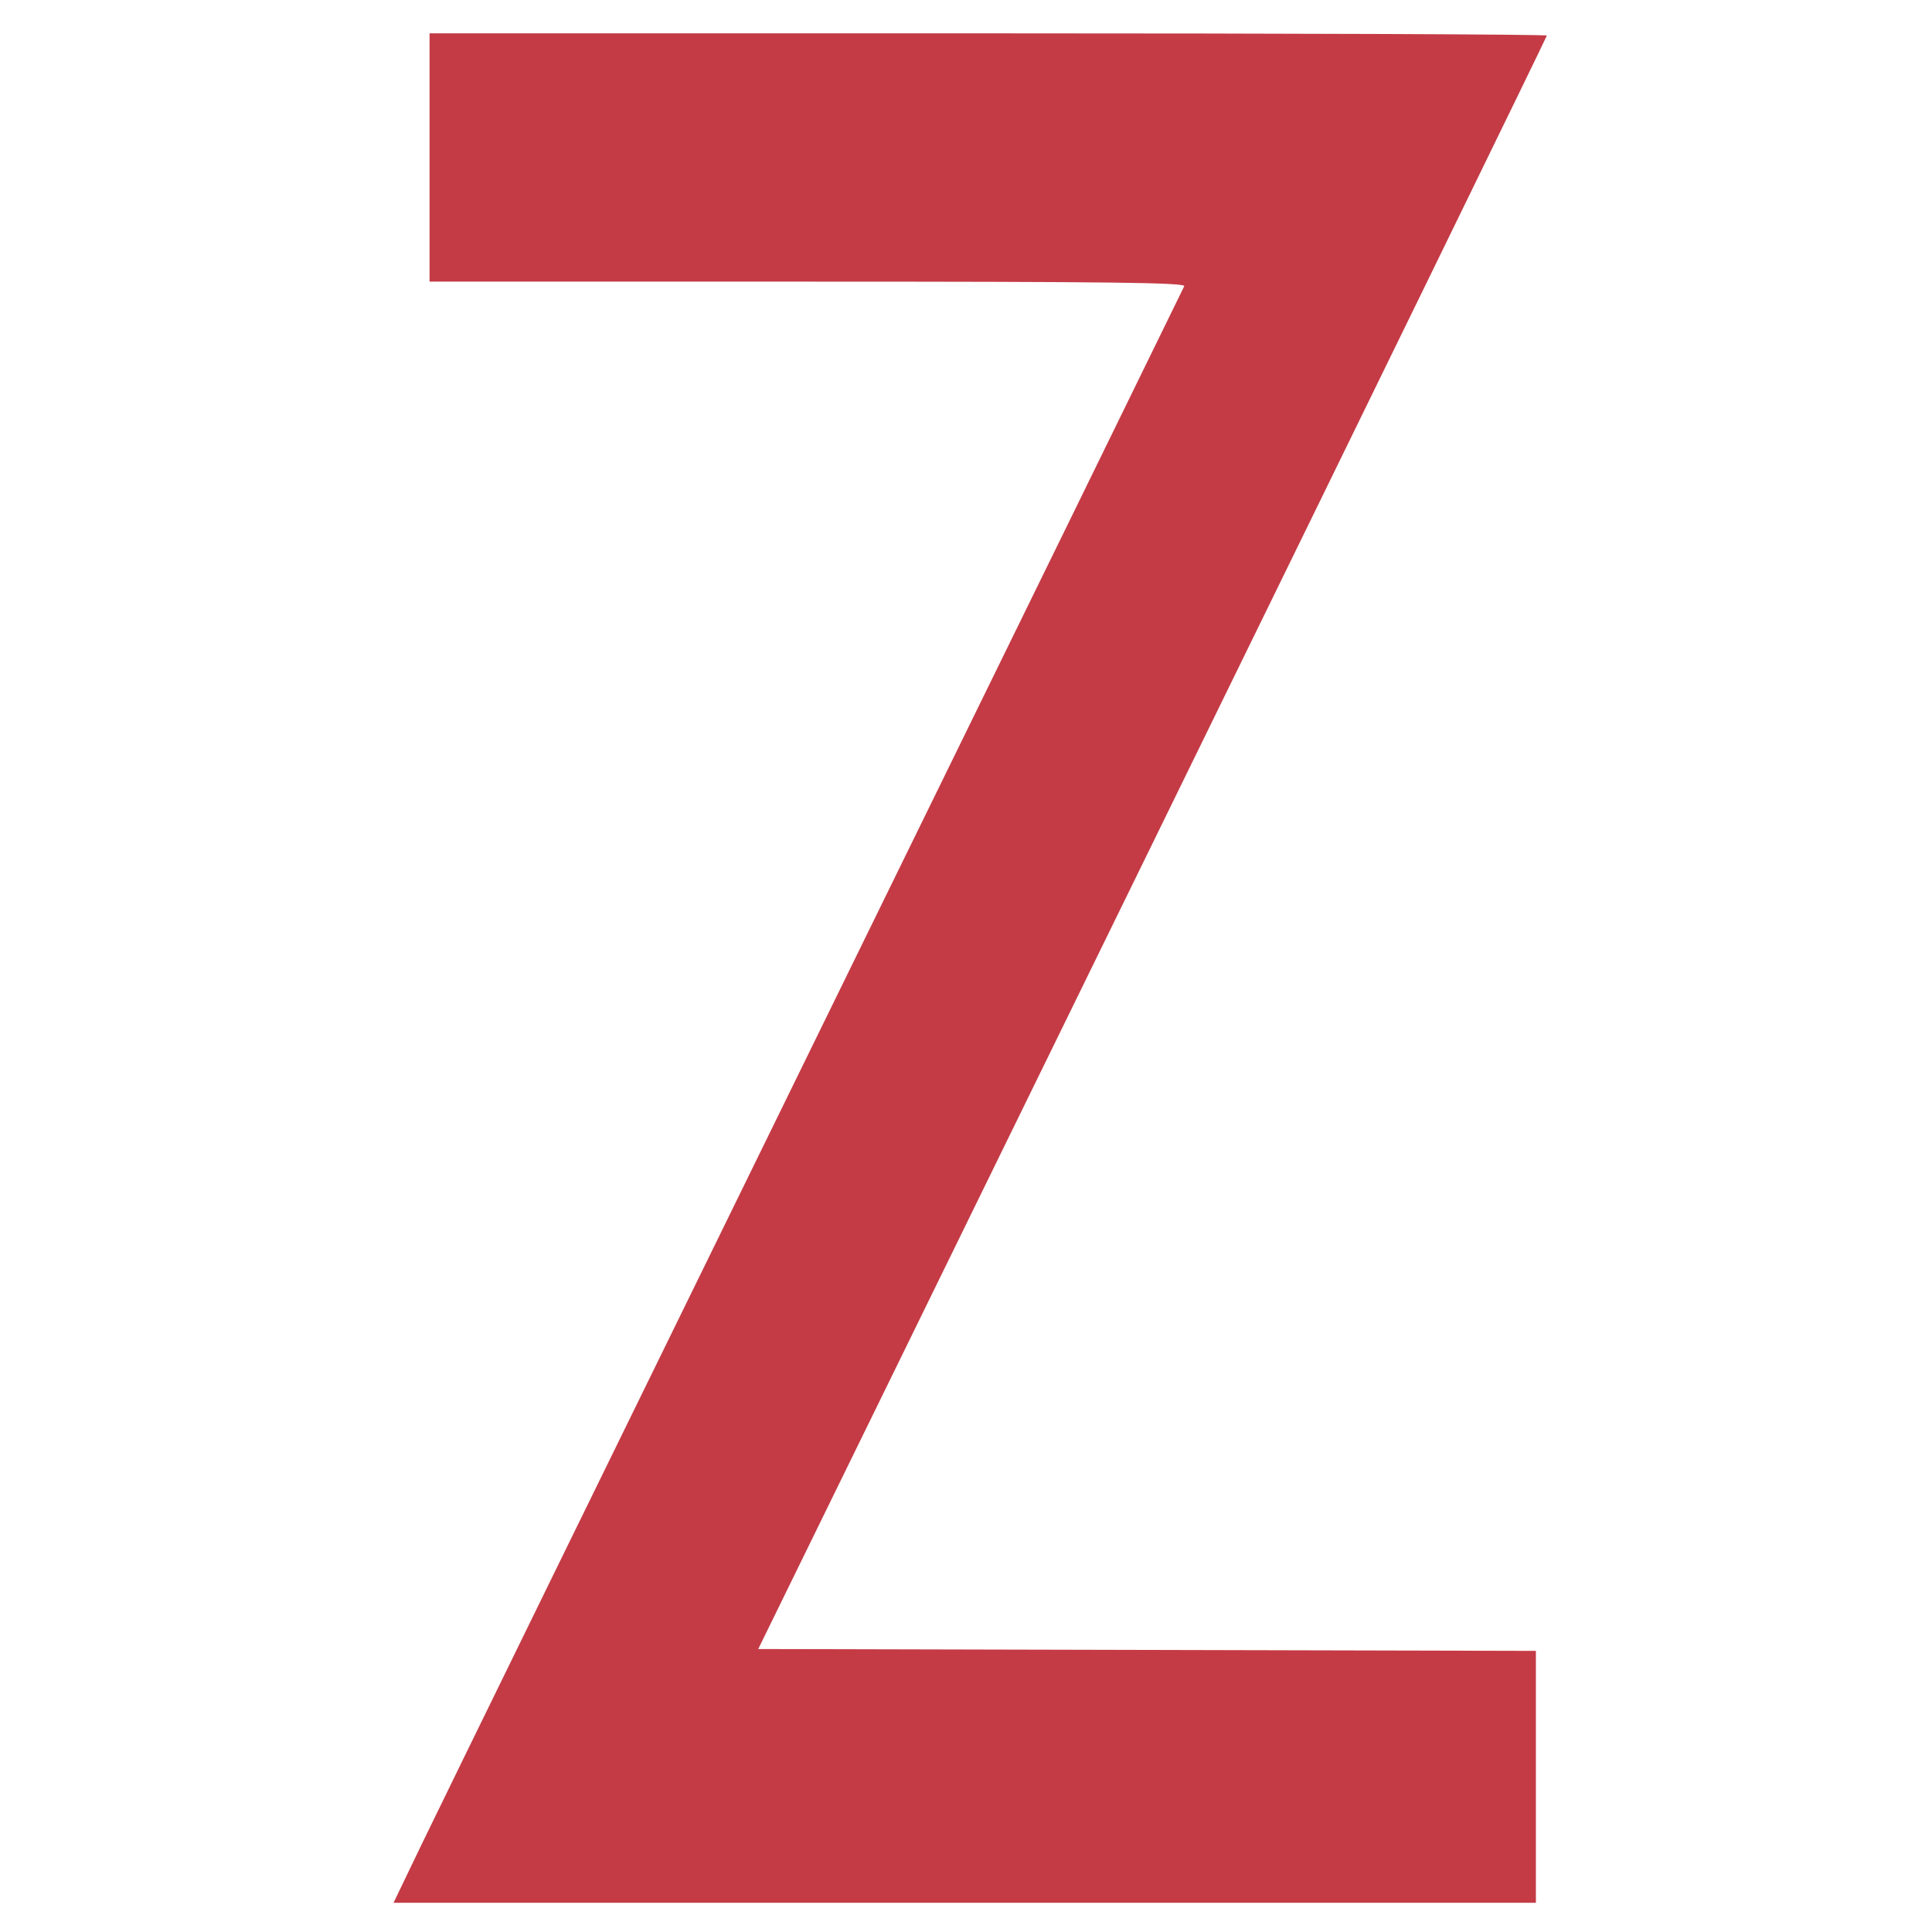
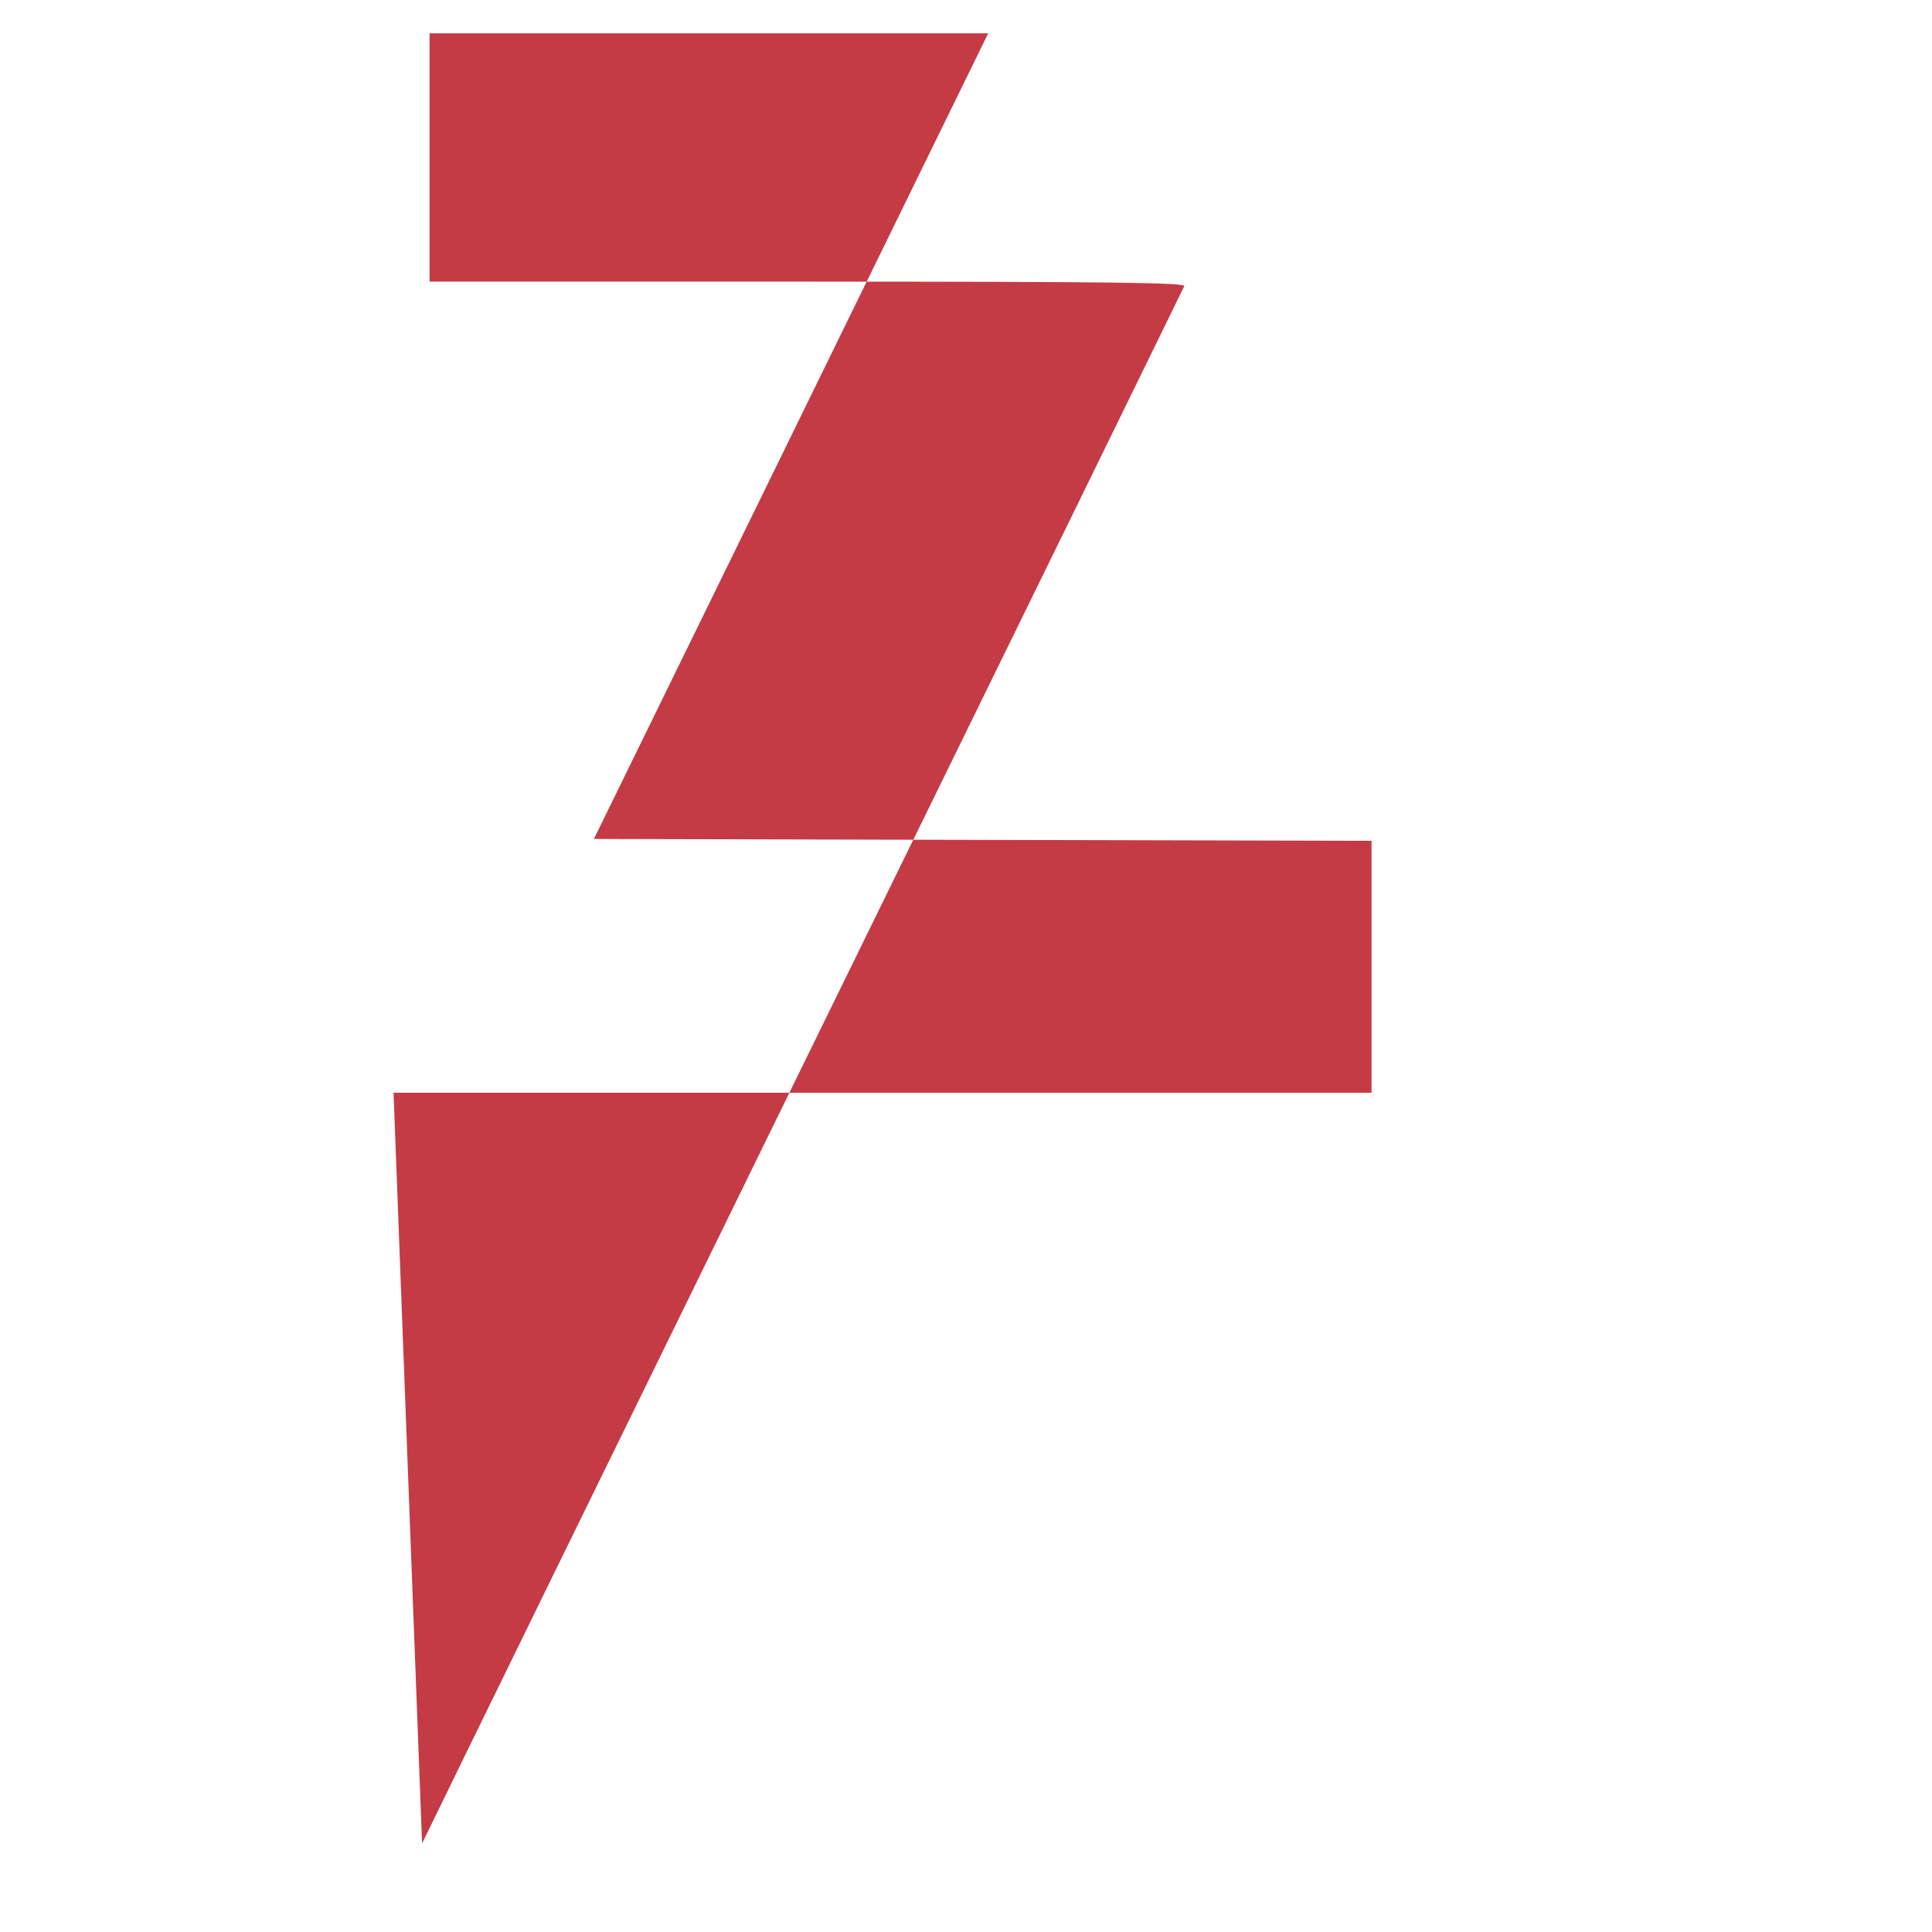
<svg xmlns="http://www.w3.org/2000/svg" xmlns:ns1="http://www.inkscape.org/namespaces/inkscape" xmlns:ns2="http://sodipodi.sourceforge.net/DTD/sodipodi-0.dtd" width="140mm" height="140mm" viewBox="0 0 140 140" version="1.1" id="svg1" xml:space="preserve" ns1:version="1.4 (e7c3feb100, 2024-10-09)" ns2:docname="zabra-favicon.svg">
  <ns2:namedview id="namedview1" pagecolor="#ffffff" bordercolor="#000000" borderopacity="0.25" ns1:showpageshadow="2" ns1:pageopacity="0.0" ns1:pagecheckerboard="0" ns1:deskcolor="#d1d1d1" ns1:document-units="mm" ns1:zoom="0.54740759" ns1:cx="861.33259" ns1:cy="452.13111" ns1:window-width="1918" ns1:window-height="1036" ns1:window-x="0" ns1:window-y="21" ns1:window-maximized="1" ns1:current-layer="layer1" />
  <defs id="defs1" />
  <g ns1:label="Layer 1" ns1:groupmode="layer" id="layer1" transform="translate(11.122,-59.2)">
-     <path style="fill:#c43b45;fill-opacity:1;stroke:none" d="m 19.463,192.784 c 1.138,-2.365 13.998,-28.648 28.579,-58.407 14.581,-29.759 26.573,-54.256 26.65,-54.438 0.111,-0.263 -5.445,-0.331 -27.273,-0.331 h -27.413 v -8.996 -8.996 h 40.481 c 22.265,0 40.481,0.072 40.481,0.161 0,0.088 -12.858,26.431 -28.573,58.539 l -28.573,58.379 28.176,0.067 28.176,0.067 v 9.127 9.127 H 58.785 17.395 Z" id="path5" ns2:nodetypes="sssscccssscccccccs" />
+     <path style="fill:#c43b45;fill-opacity:1;stroke:none" d="m 19.463,192.784 c 1.138,-2.365 13.998,-28.648 28.579,-58.407 14.581,-29.759 26.573,-54.256 26.65,-54.438 0.111,-0.263 -5.445,-0.331 -27.273,-0.331 h -27.413 v -8.996 -8.996 h 40.481 l -28.573,58.379 28.176,0.067 28.176,0.067 v 9.127 9.127 H 58.785 17.395 Z" id="path5" ns2:nodetypes="sssscccssscccccccs" />
  </g>
</svg>